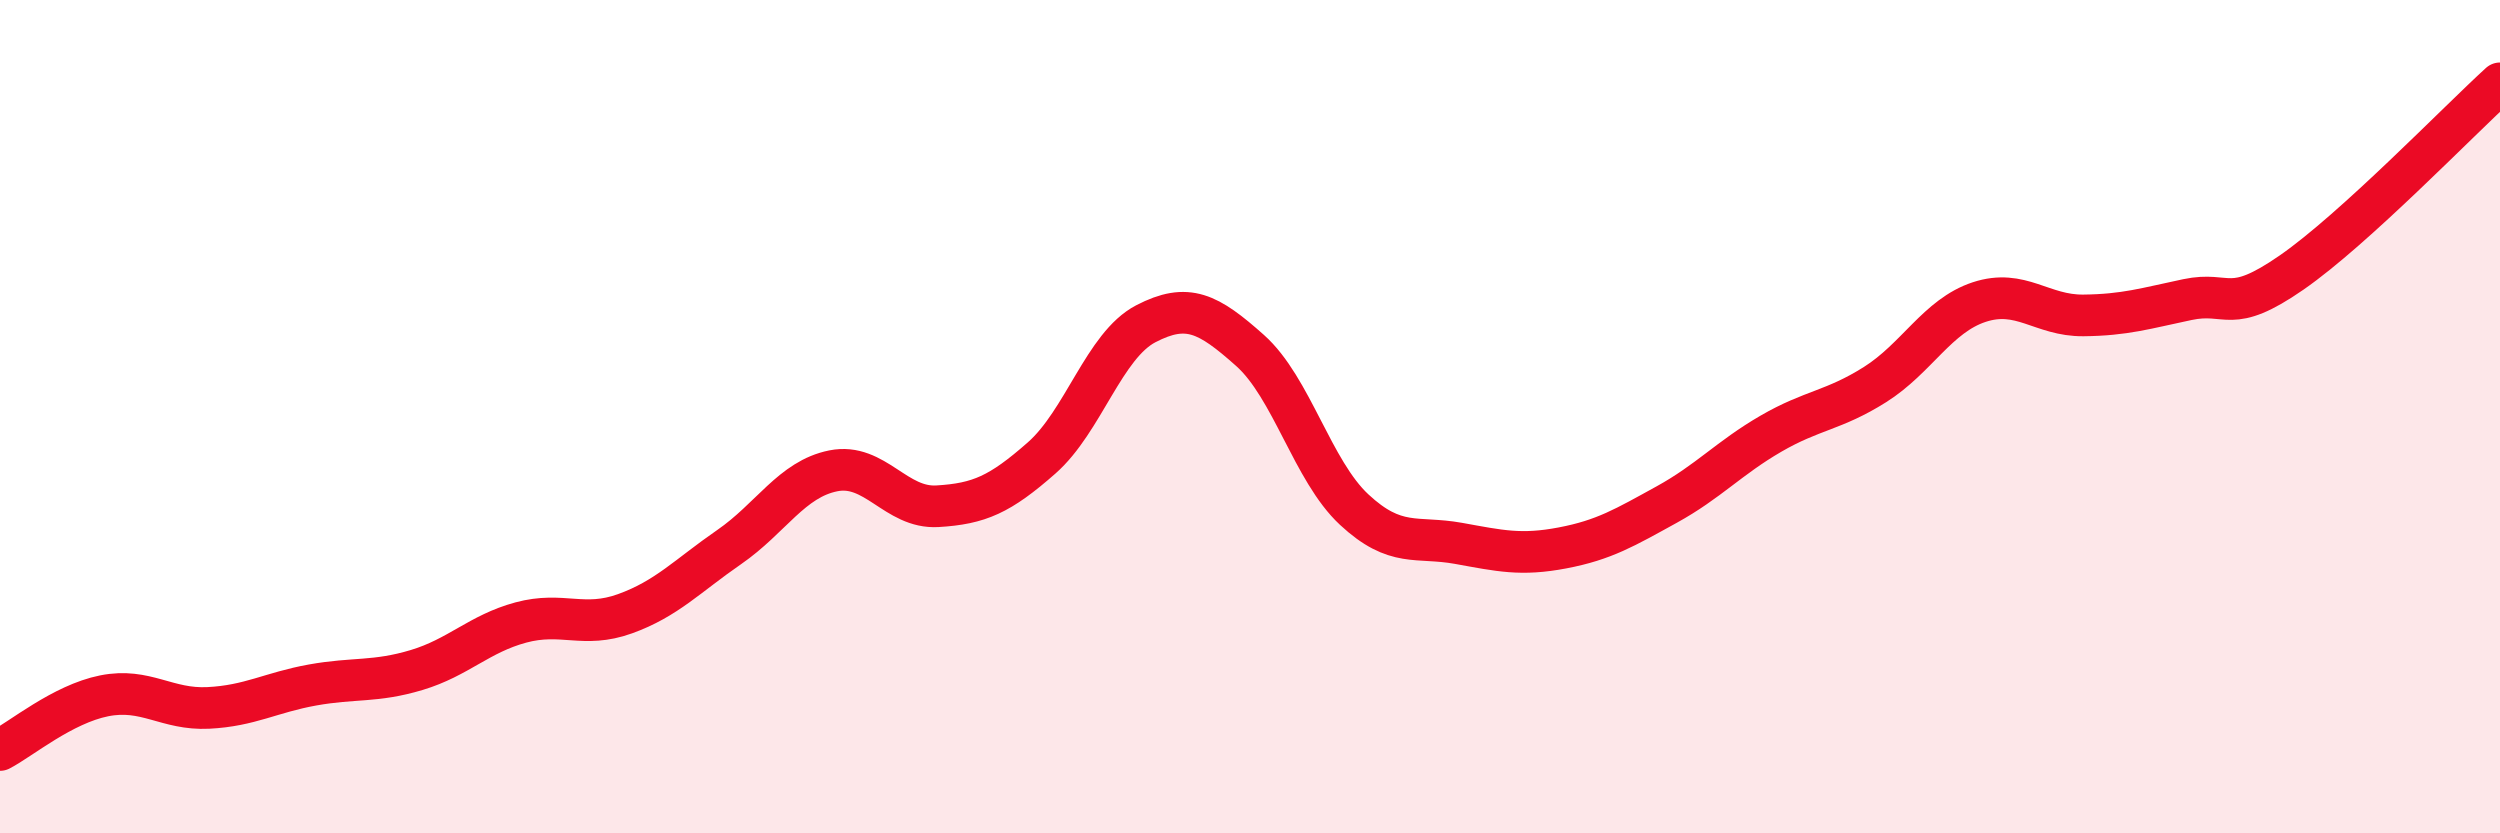
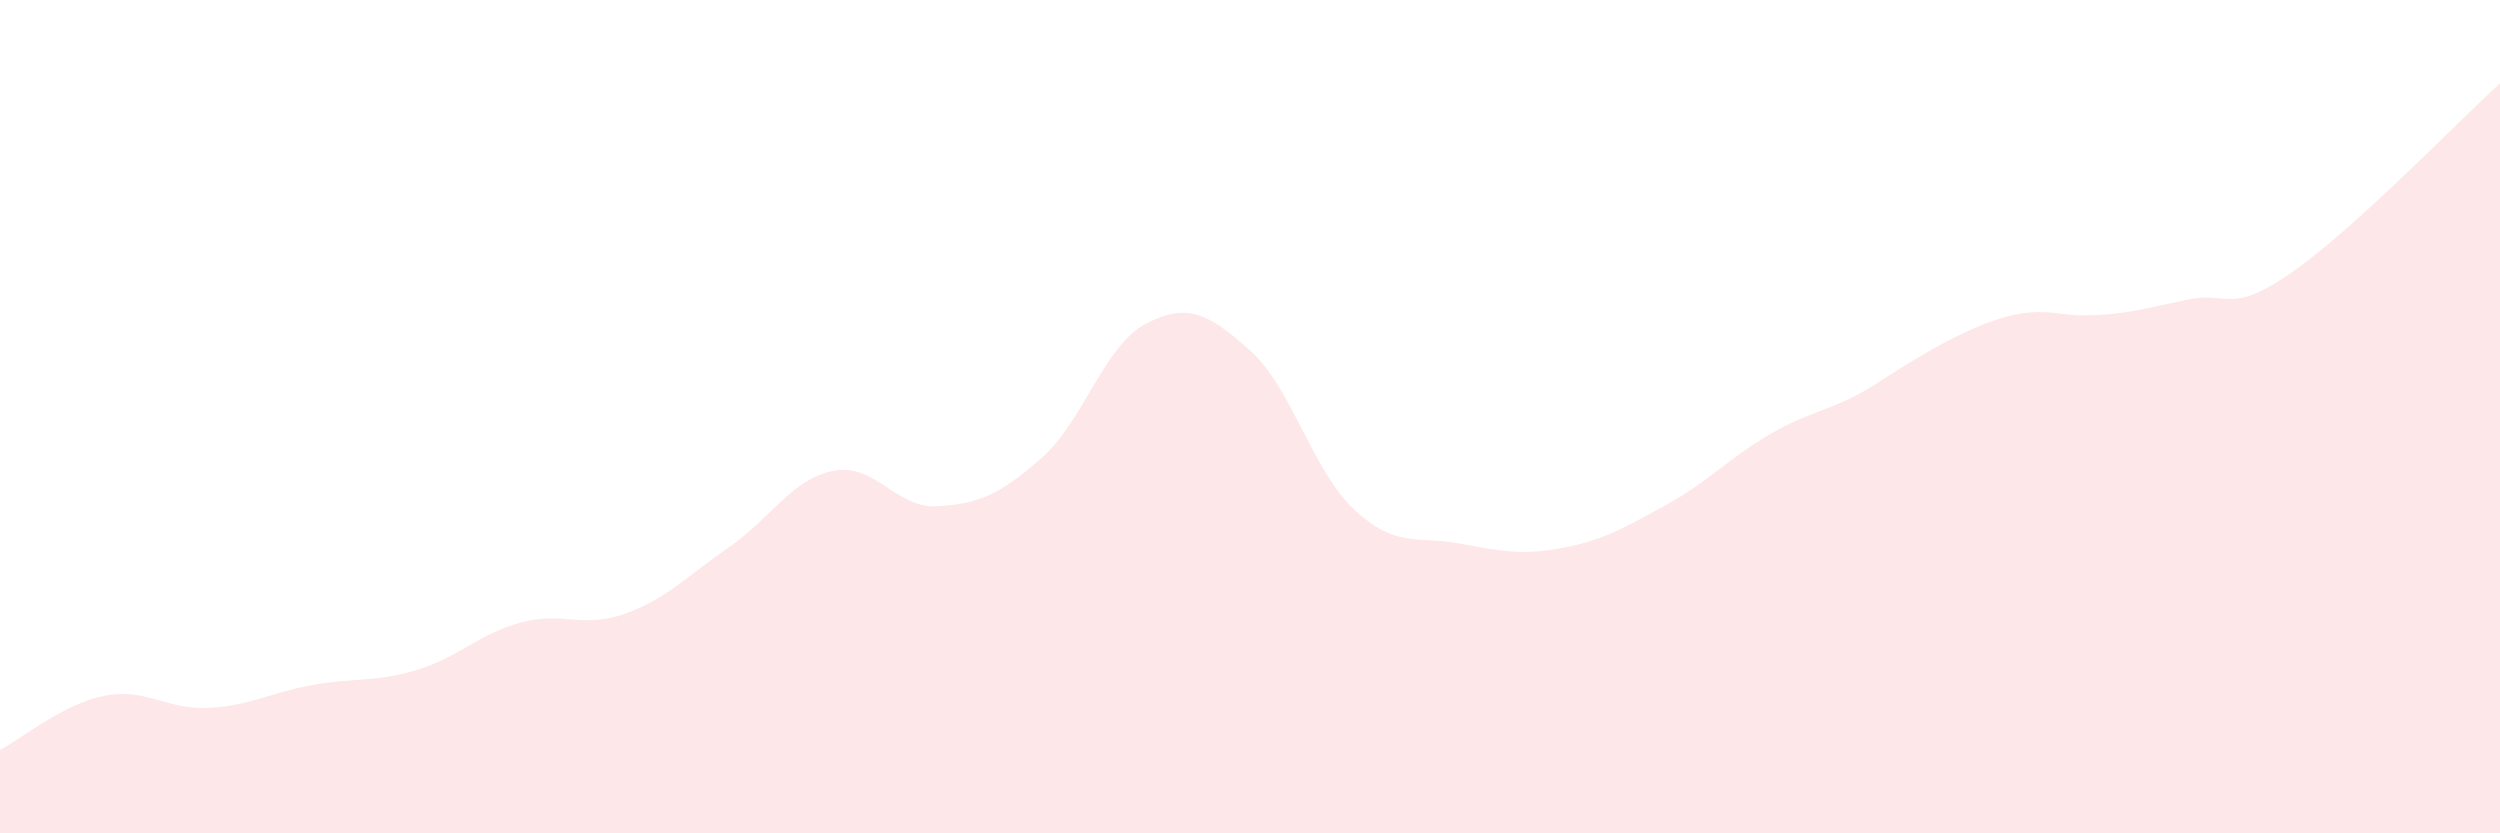
<svg xmlns="http://www.w3.org/2000/svg" width="60" height="20" viewBox="0 0 60 20">
-   <path d="M 0,18 C 0.5,17.74 1.5,16.9 2.5,16.7 C 3.5,16.5 4,17.04 5,16.99 C 6,16.94 6.5,16.62 7.5,16.44 C 8.5,16.26 9,16.38 10,16.08 C 11,15.78 11.5,15.21 12.5,14.94 C 13.5,14.67 14,15.09 15,14.73 C 16,14.37 16.5,13.82 17.5,13.13 C 18.5,12.44 19,11.5 20,11.3 C 21,11.1 21.5,12.21 22.5,12.15 C 23.5,12.09 24,11.87 25,10.99 C 26,10.11 26.5,8.29 27.5,7.77 C 28.5,7.25 29,7.52 30,8.41 C 31,9.3 31.5,11.3 32.5,12.23 C 33.5,13.16 34,12.86 35,13.04 C 36,13.22 36.5,13.34 37.5,13.15 C 38.5,12.96 39,12.66 40,12.11 C 41,11.56 41.5,10.99 42.5,10.41 C 43.5,9.83 44,9.86 45,9.23 C 46,8.6 46.5,7.58 47.5,7.25 C 48.5,6.92 49,7.58 50,7.57 C 51,7.56 51.5,7.4 52.5,7.19 C 53.5,6.98 53.5,7.58 55,6.54 C 56.5,5.5 59,2.91 60,2L60 20L0 20Z" fill="#EB0A25" opacity="0.1" stroke-linecap="round" stroke-linejoin="round" />
-   <path d="M 0,18 C 0.5,17.74 1.5,16.9 2.5,16.7 C 3.5,16.5 4,17.04 5,16.99 C 6,16.94 6.5,16.62 7.5,16.44 C 8.5,16.26 9,16.38 10,16.08 C 11,15.78 11.5,15.21 12.5,14.94 C 13.5,14.67 14,15.09 15,14.73 C 16,14.37 16.5,13.82 17.5,13.13 C 18.5,12.44 19,11.5 20,11.3 C 21,11.1 21.5,12.21 22.5,12.15 C 23.5,12.09 24,11.87 25,10.99 C 26,10.11 26.5,8.29 27.5,7.77 C 28.5,7.25 29,7.52 30,8.41 C 31,9.3 31.5,11.3 32.5,12.23 C 33.5,13.16 34,12.86 35,13.04 C 36,13.22 36.5,13.34 37.5,13.15 C 38.5,12.96 39,12.66 40,12.11 C 41,11.56 41.5,10.99 42.5,10.41 C 43.5,9.83 44,9.86 45,9.23 C 46,8.6 46.5,7.58 47.5,7.25 C 48.5,6.92 49,7.58 50,7.57 C 51,7.56 51.5,7.4 52.5,7.19 C 53.5,6.98 53.5,7.58 55,6.54 C 56.5,5.5 59,2.91 60,2" stroke="#EB0A25" stroke-width="1" fill="none" stroke-linecap="round" stroke-linejoin="round" />
+   <path d="M 0,18 C 0.5,17.74 1.5,16.9 2.5,16.7 C 3.5,16.5 4,17.04 5,16.99 C 6,16.94 6.5,16.62 7.5,16.44 C 8.5,16.26 9,16.38 10,16.08 C 11,15.78 11.5,15.21 12.5,14.94 C 13.5,14.67 14,15.09 15,14.73 C 16,14.37 16.5,13.82 17.5,13.13 C 18.5,12.44 19,11.5 20,11.3 C 21,11.1 21.5,12.21 22.5,12.15 C 23.5,12.09 24,11.87 25,10.99 C 26,10.11 26.5,8.29 27.5,7.77 C 28.5,7.25 29,7.52 30,8.41 C 31,9.3 31.5,11.3 32.5,12.23 C 33.5,13.16 34,12.86 35,13.04 C 36,13.22 36.5,13.34 37.5,13.15 C 38.5,12.96 39,12.66 40,12.11 C 41,11.56 41.5,10.99 42.5,10.41 C 43.5,9.83 44,9.86 45,9.23 C 48.5,6.92 49,7.58 50,7.57 C 51,7.56 51.5,7.4 52.5,7.19 C 53.5,6.98 53.5,7.58 55,6.54 C 56.5,5.5 59,2.91 60,2L60 20L0 20Z" fill="#EB0A25" opacity="0.1" stroke-linecap="round" stroke-linejoin="round" />
</svg>